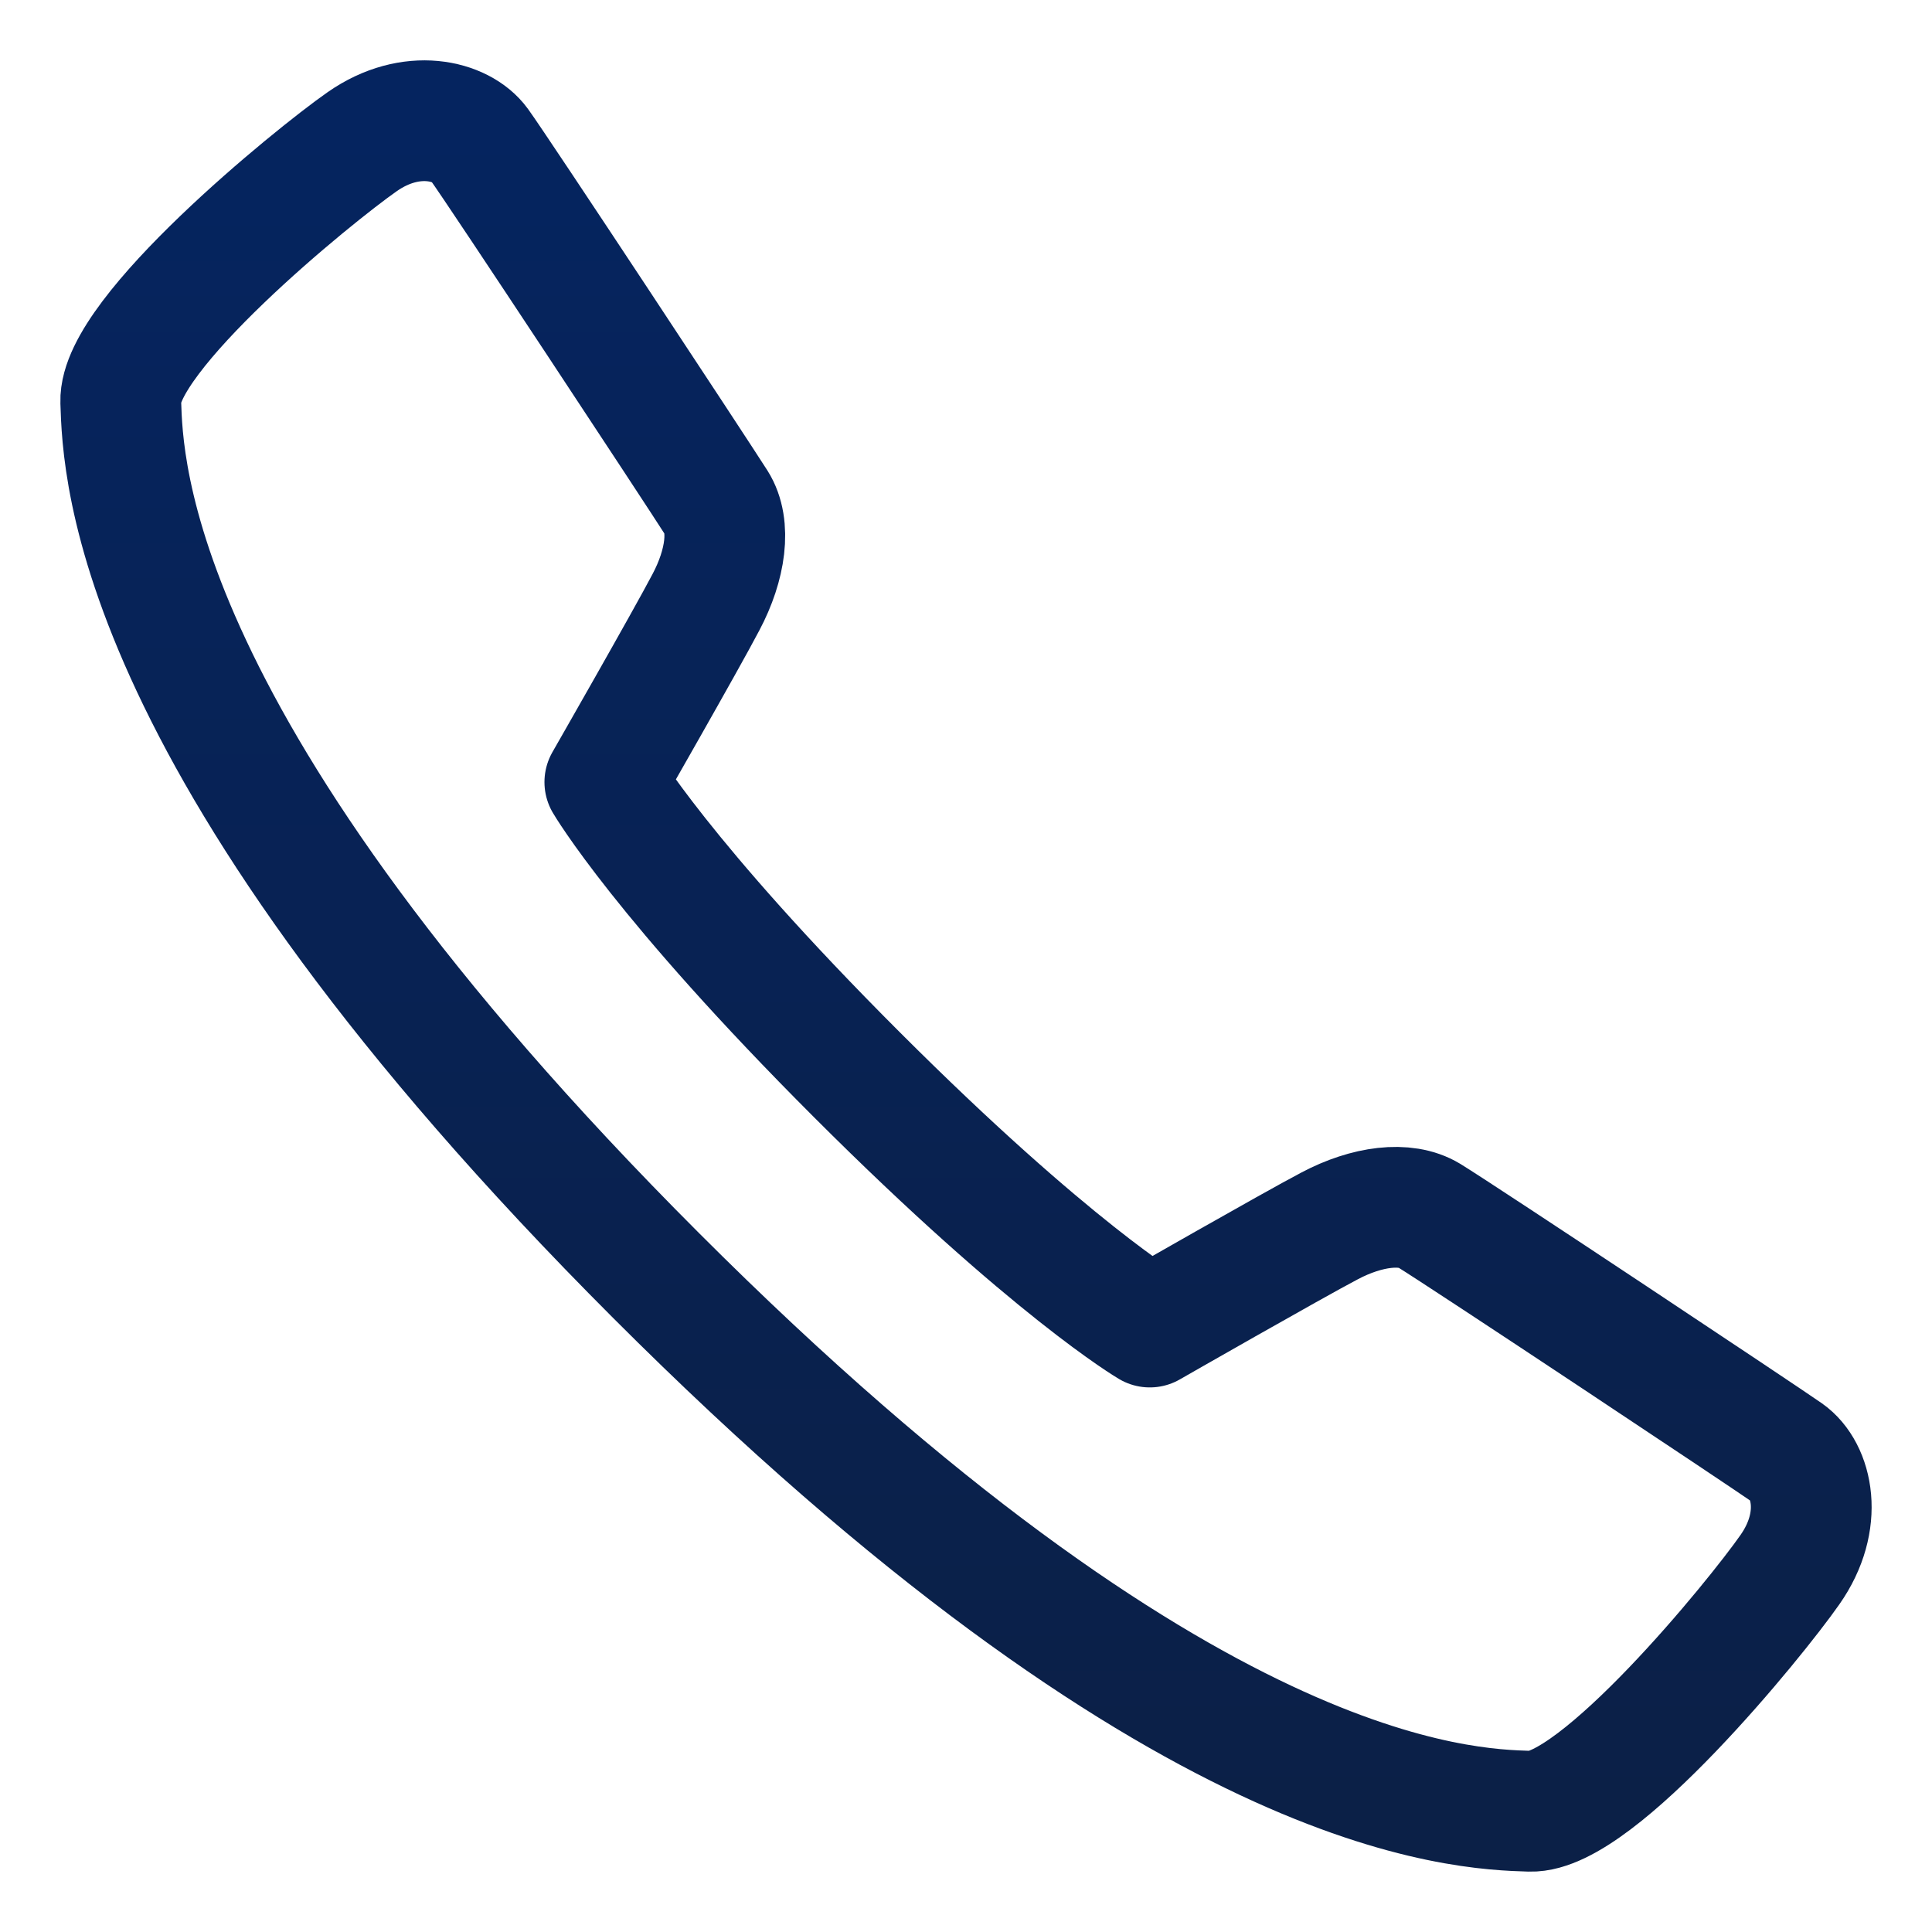
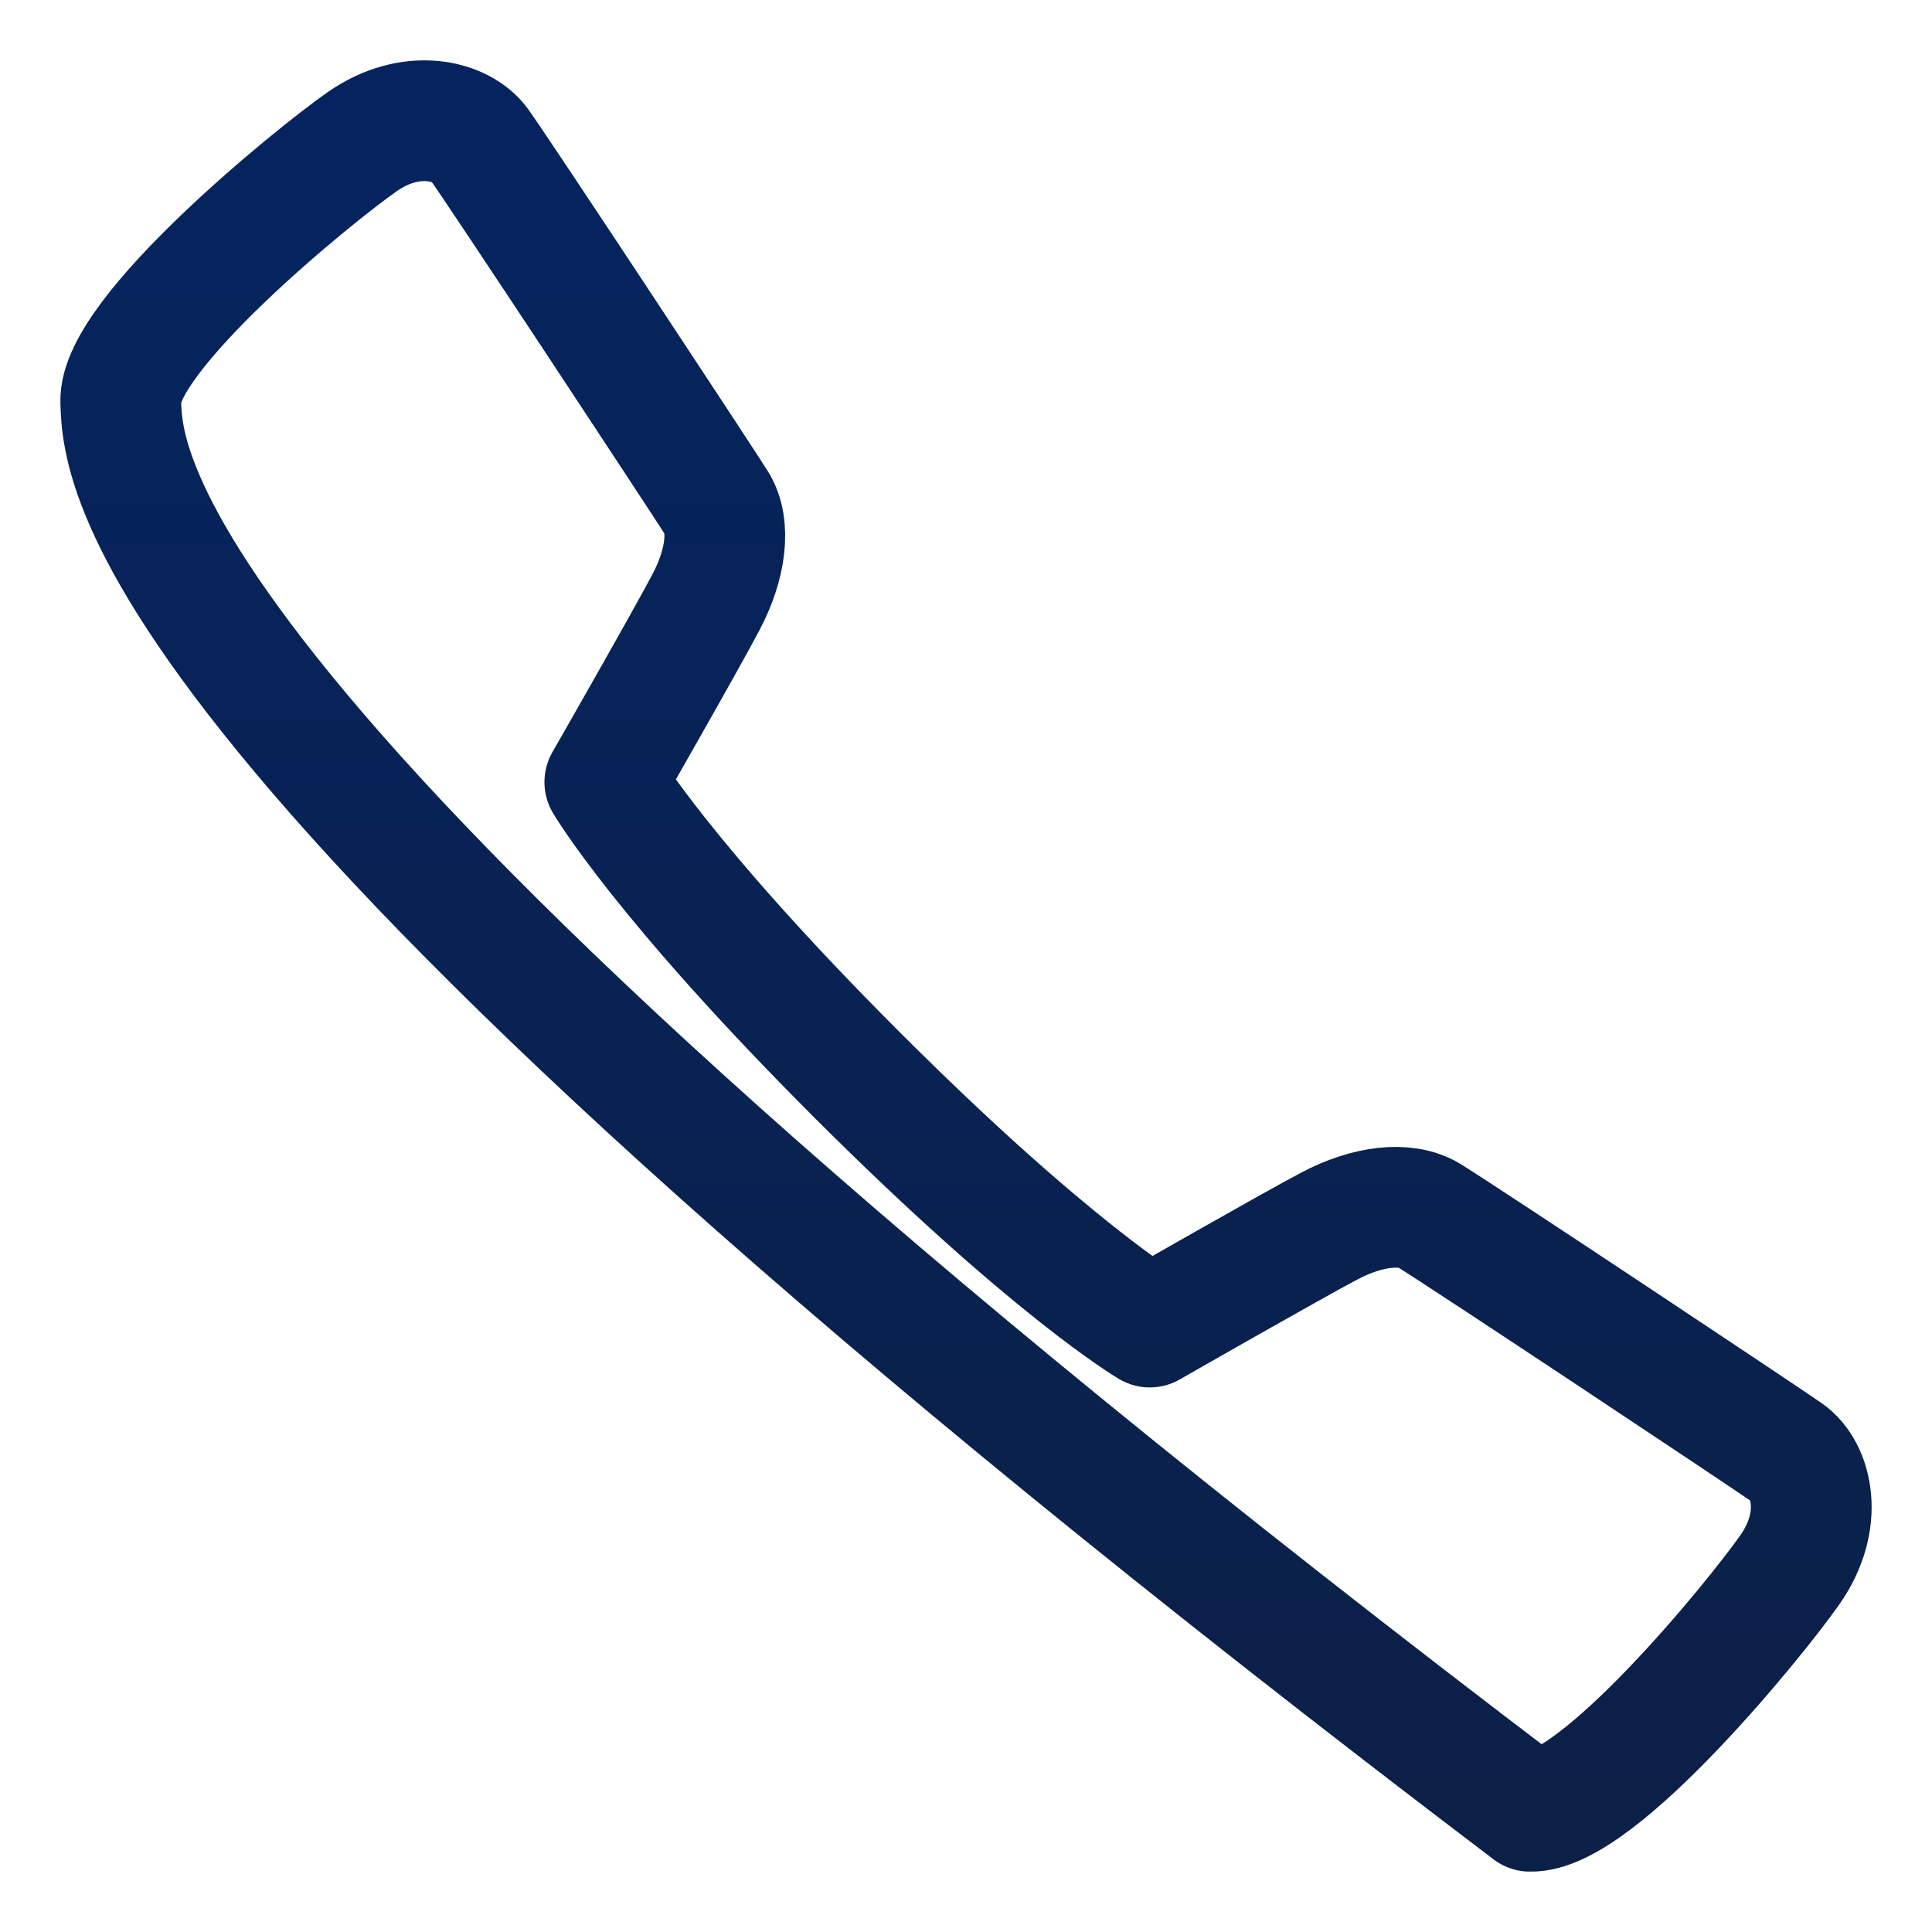
<svg xmlns="http://www.w3.org/2000/svg" width="16" height="16" viewBox="0 0 16 16" fill="none">
-   <path d="M9.522 10.99C9.522 10.99 10.703 10.314 11.012 10.152C11.32 9.989 11.639 9.948 11.834 10.066C12.127 10.246 14.594 11.886 14.801 12.031C15.009 12.177 15.109 12.593 14.823 13C14.539 13.407 13.227 15.017 12.671 15C12.114 14.982 9.799 14.931 5.434 10.564C1.07 6.199 1.018 3.884 1 3.327C0.982 2.77 2.592 1.458 3 1.173C3.407 0.889 3.823 0.996 3.968 1.196C4.133 1.424 5.754 3.883 5.933 4.164C6.055 4.357 6.01 4.678 5.847 4.986C5.685 5.296 5.009 6.477 5.009 6.477C5.009 6.477 5.485 7.29 7.097 8.901C8.709 10.513 9.522 10.99 9.522 10.99Z" stroke="url(#paint0_linear_2_2596)" stroke-miterlimit="10" stroke-linejoin="round" />
+   <path d="M9.522 10.99C9.522 10.99 10.703 10.314 11.012 10.152C11.32 9.989 11.639 9.948 11.834 10.066C12.127 10.246 14.594 11.886 14.801 12.031C15.009 12.177 15.109 12.593 14.823 13C14.539 13.407 13.227 15.017 12.671 15C1.07 6.199 1.018 3.884 1 3.327C0.982 2.77 2.592 1.458 3 1.173C3.407 0.889 3.823 0.996 3.968 1.196C4.133 1.424 5.754 3.883 5.933 4.164C6.055 4.357 6.01 4.678 5.847 4.986C5.685 5.296 5.009 6.477 5.009 6.477C5.009 6.477 5.485 7.29 7.097 8.901C8.709 10.513 9.522 10.99 9.522 10.99Z" stroke="url(#paint0_linear_2_2596)" stroke-miterlimit="10" stroke-linejoin="round" />
  <defs>
    <linearGradient id="paint0_linear_2_2596" x1="8" y1="1" x2="8" y2="15" gradientUnits="userSpaceOnUse">
      <stop stop-color="#05245F" />
      <stop offset="1" stop-color="#0B2047" />
    </linearGradient>
  </defs>
</svg>